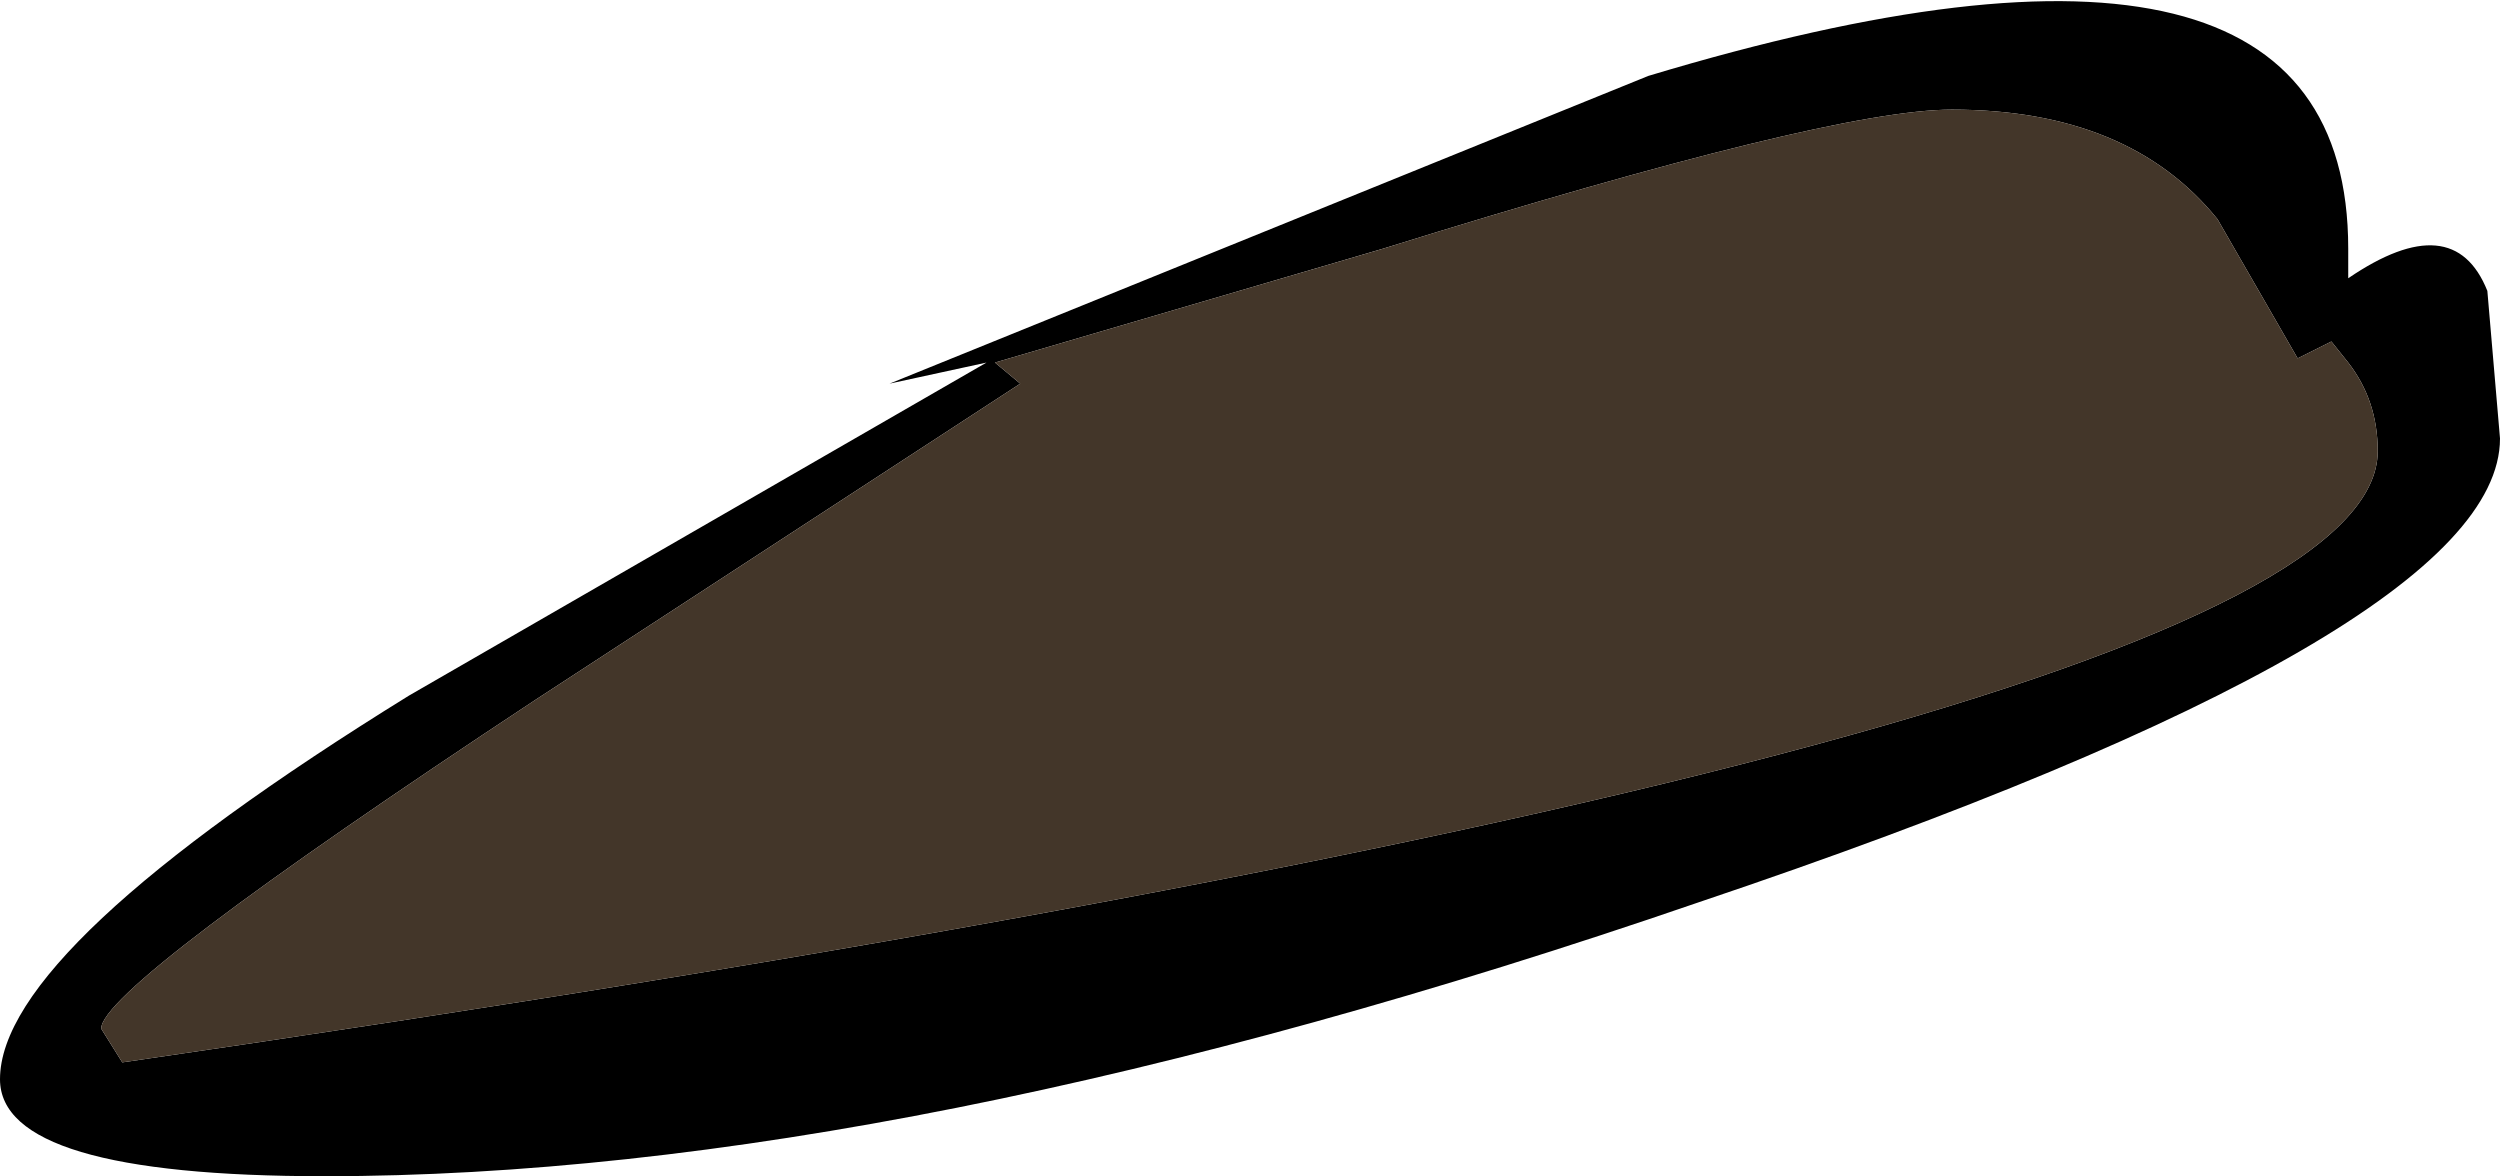
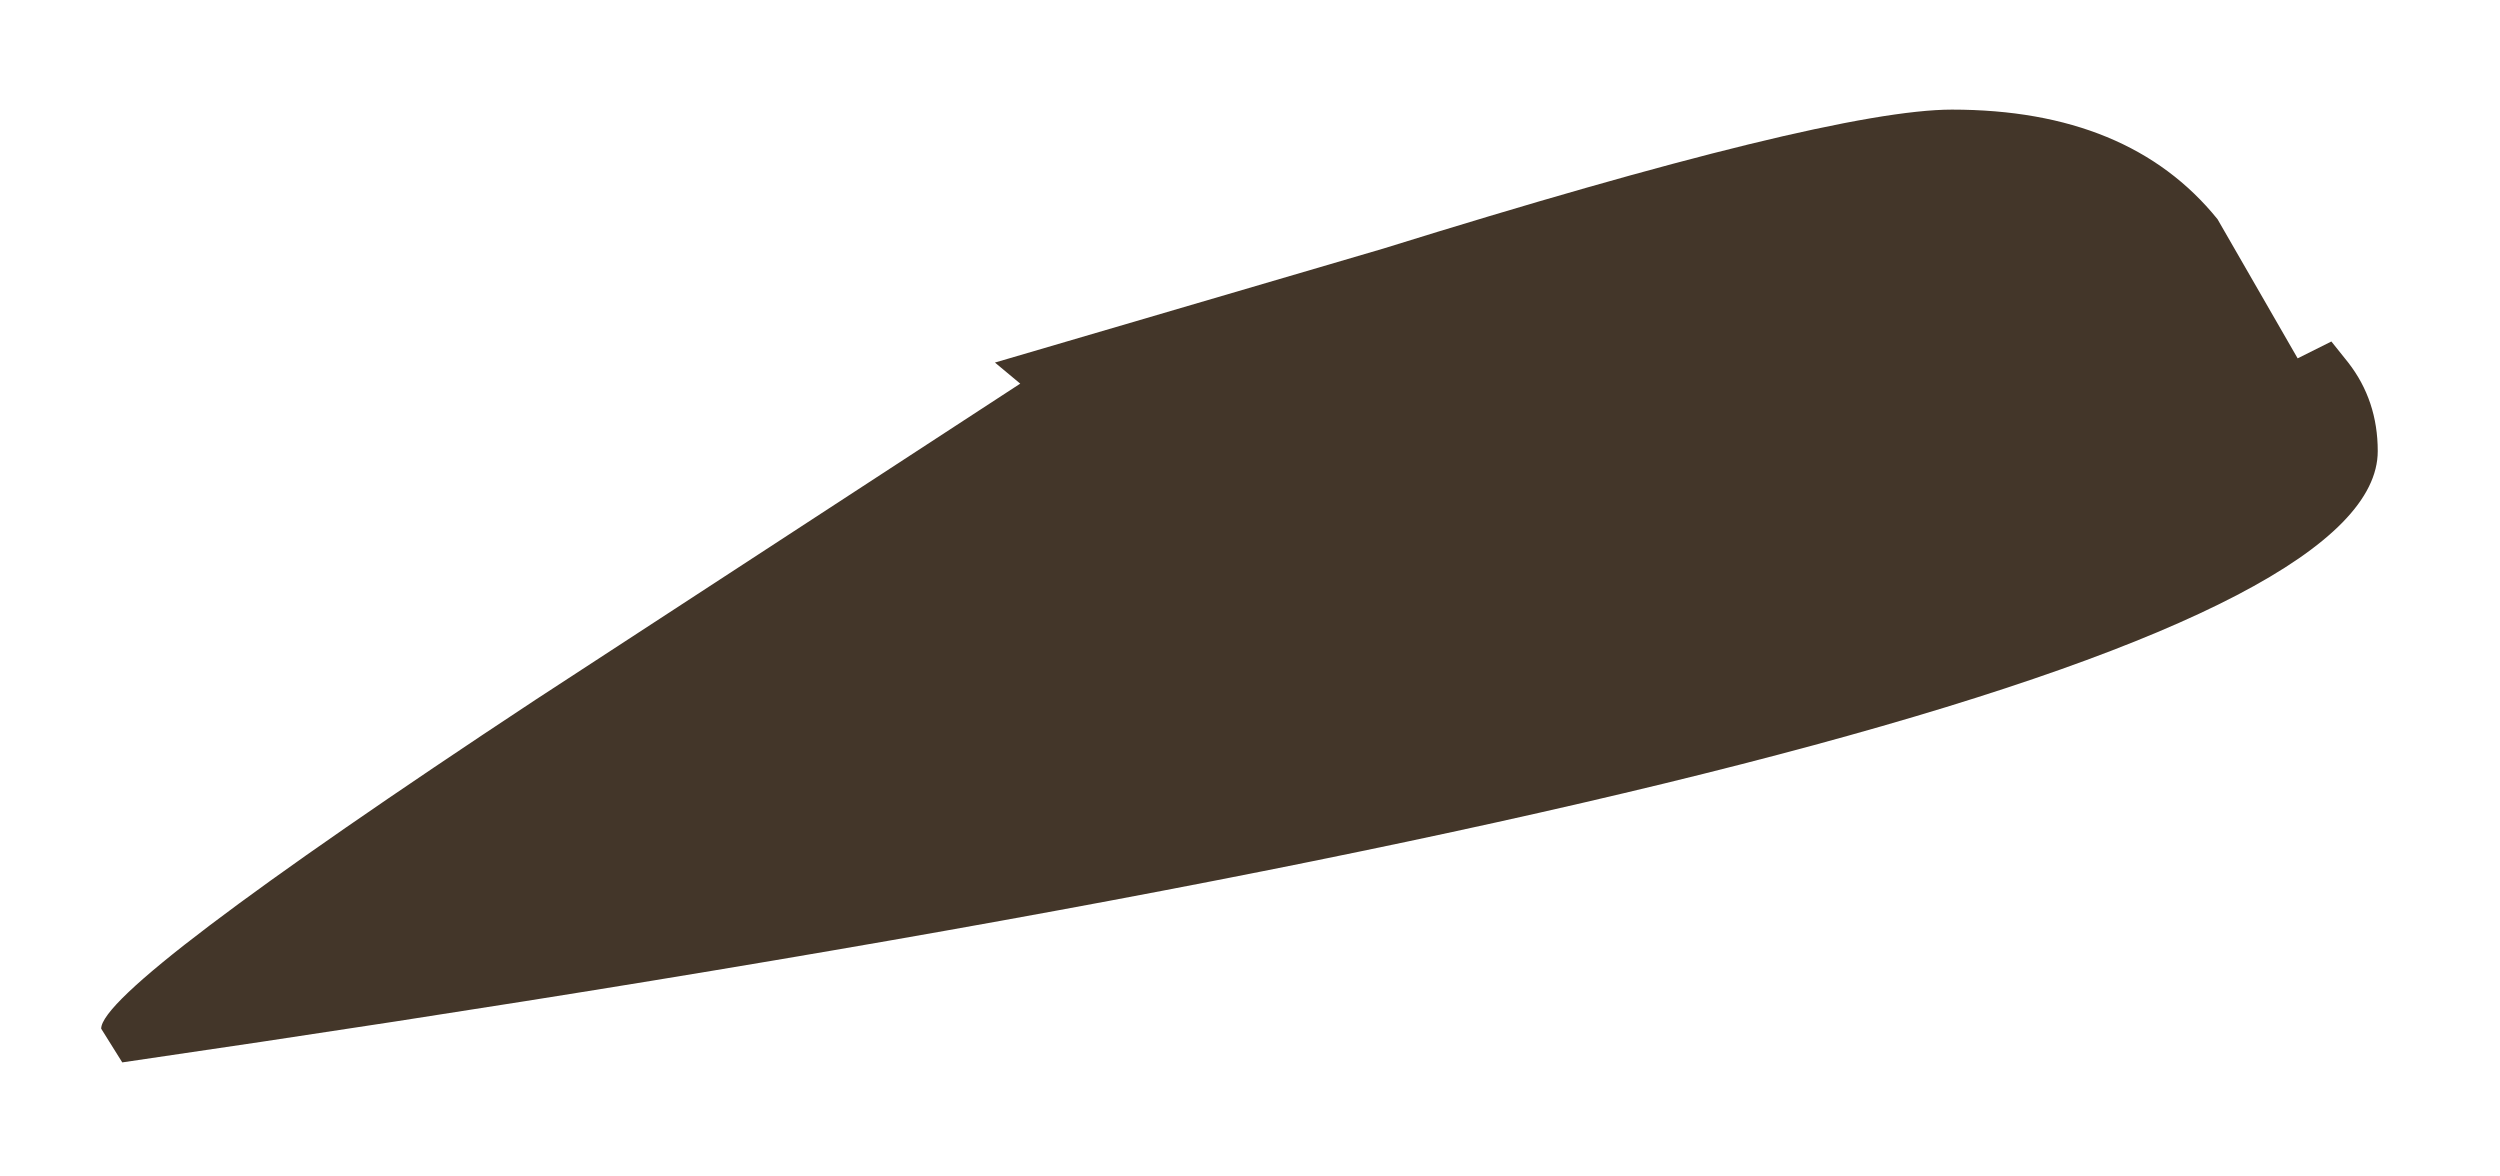
<svg xmlns="http://www.w3.org/2000/svg" height="13.95px" width="29.65px">
  <g transform="matrix(1.0, 0.0, 0.0, 1.0, 0.0, 13.95)">
-     <path d="M1.45 -1.35 Q28.2 -5.25 28.2 -8.6 28.2 -9.2 27.85 -9.65 L27.65 -9.9 27.25 -9.7 26.3 -11.35 Q25.25 -12.65 23.15 -12.65 21.7 -12.65 16.4 -11.0 L11.8 -9.65 12.1 -9.4 6.35 -5.65 Q1.2 -2.25 1.2 -1.75 L1.45 -1.35 M4.85 -5.7 L11.7 -9.65 10.55 -9.4 19.55 -13.05 Q27.85 -15.55 27.85 -11.0 L27.85 -10.65 Q29.1 -11.5 29.5 -10.5 L29.65 -8.75 Q29.65 -6.45 20.15 -3.25 10.7 0.0 3.85 0.0 0.0 0.0 0.0 -1.15 0.0 -2.7 4.85 -5.7" fill="#000000" fill-rule="evenodd" stroke="none" />
    <path d="M1.45 -1.35 L1.2 -1.75 Q1.2 -2.25 6.35 -5.65 L12.1 -9.4 11.8 -9.65 16.4 -11.0 Q21.7 -12.65 23.15 -12.65 25.25 -12.65 26.3 -11.35 L27.25 -9.7 27.65 -9.9 27.85 -9.65 Q28.2 -9.2 28.2 -8.6 28.2 -5.25 1.45 -1.35" fill="#433629" fill-rule="evenodd" stroke="none" />
  </g>
</svg>